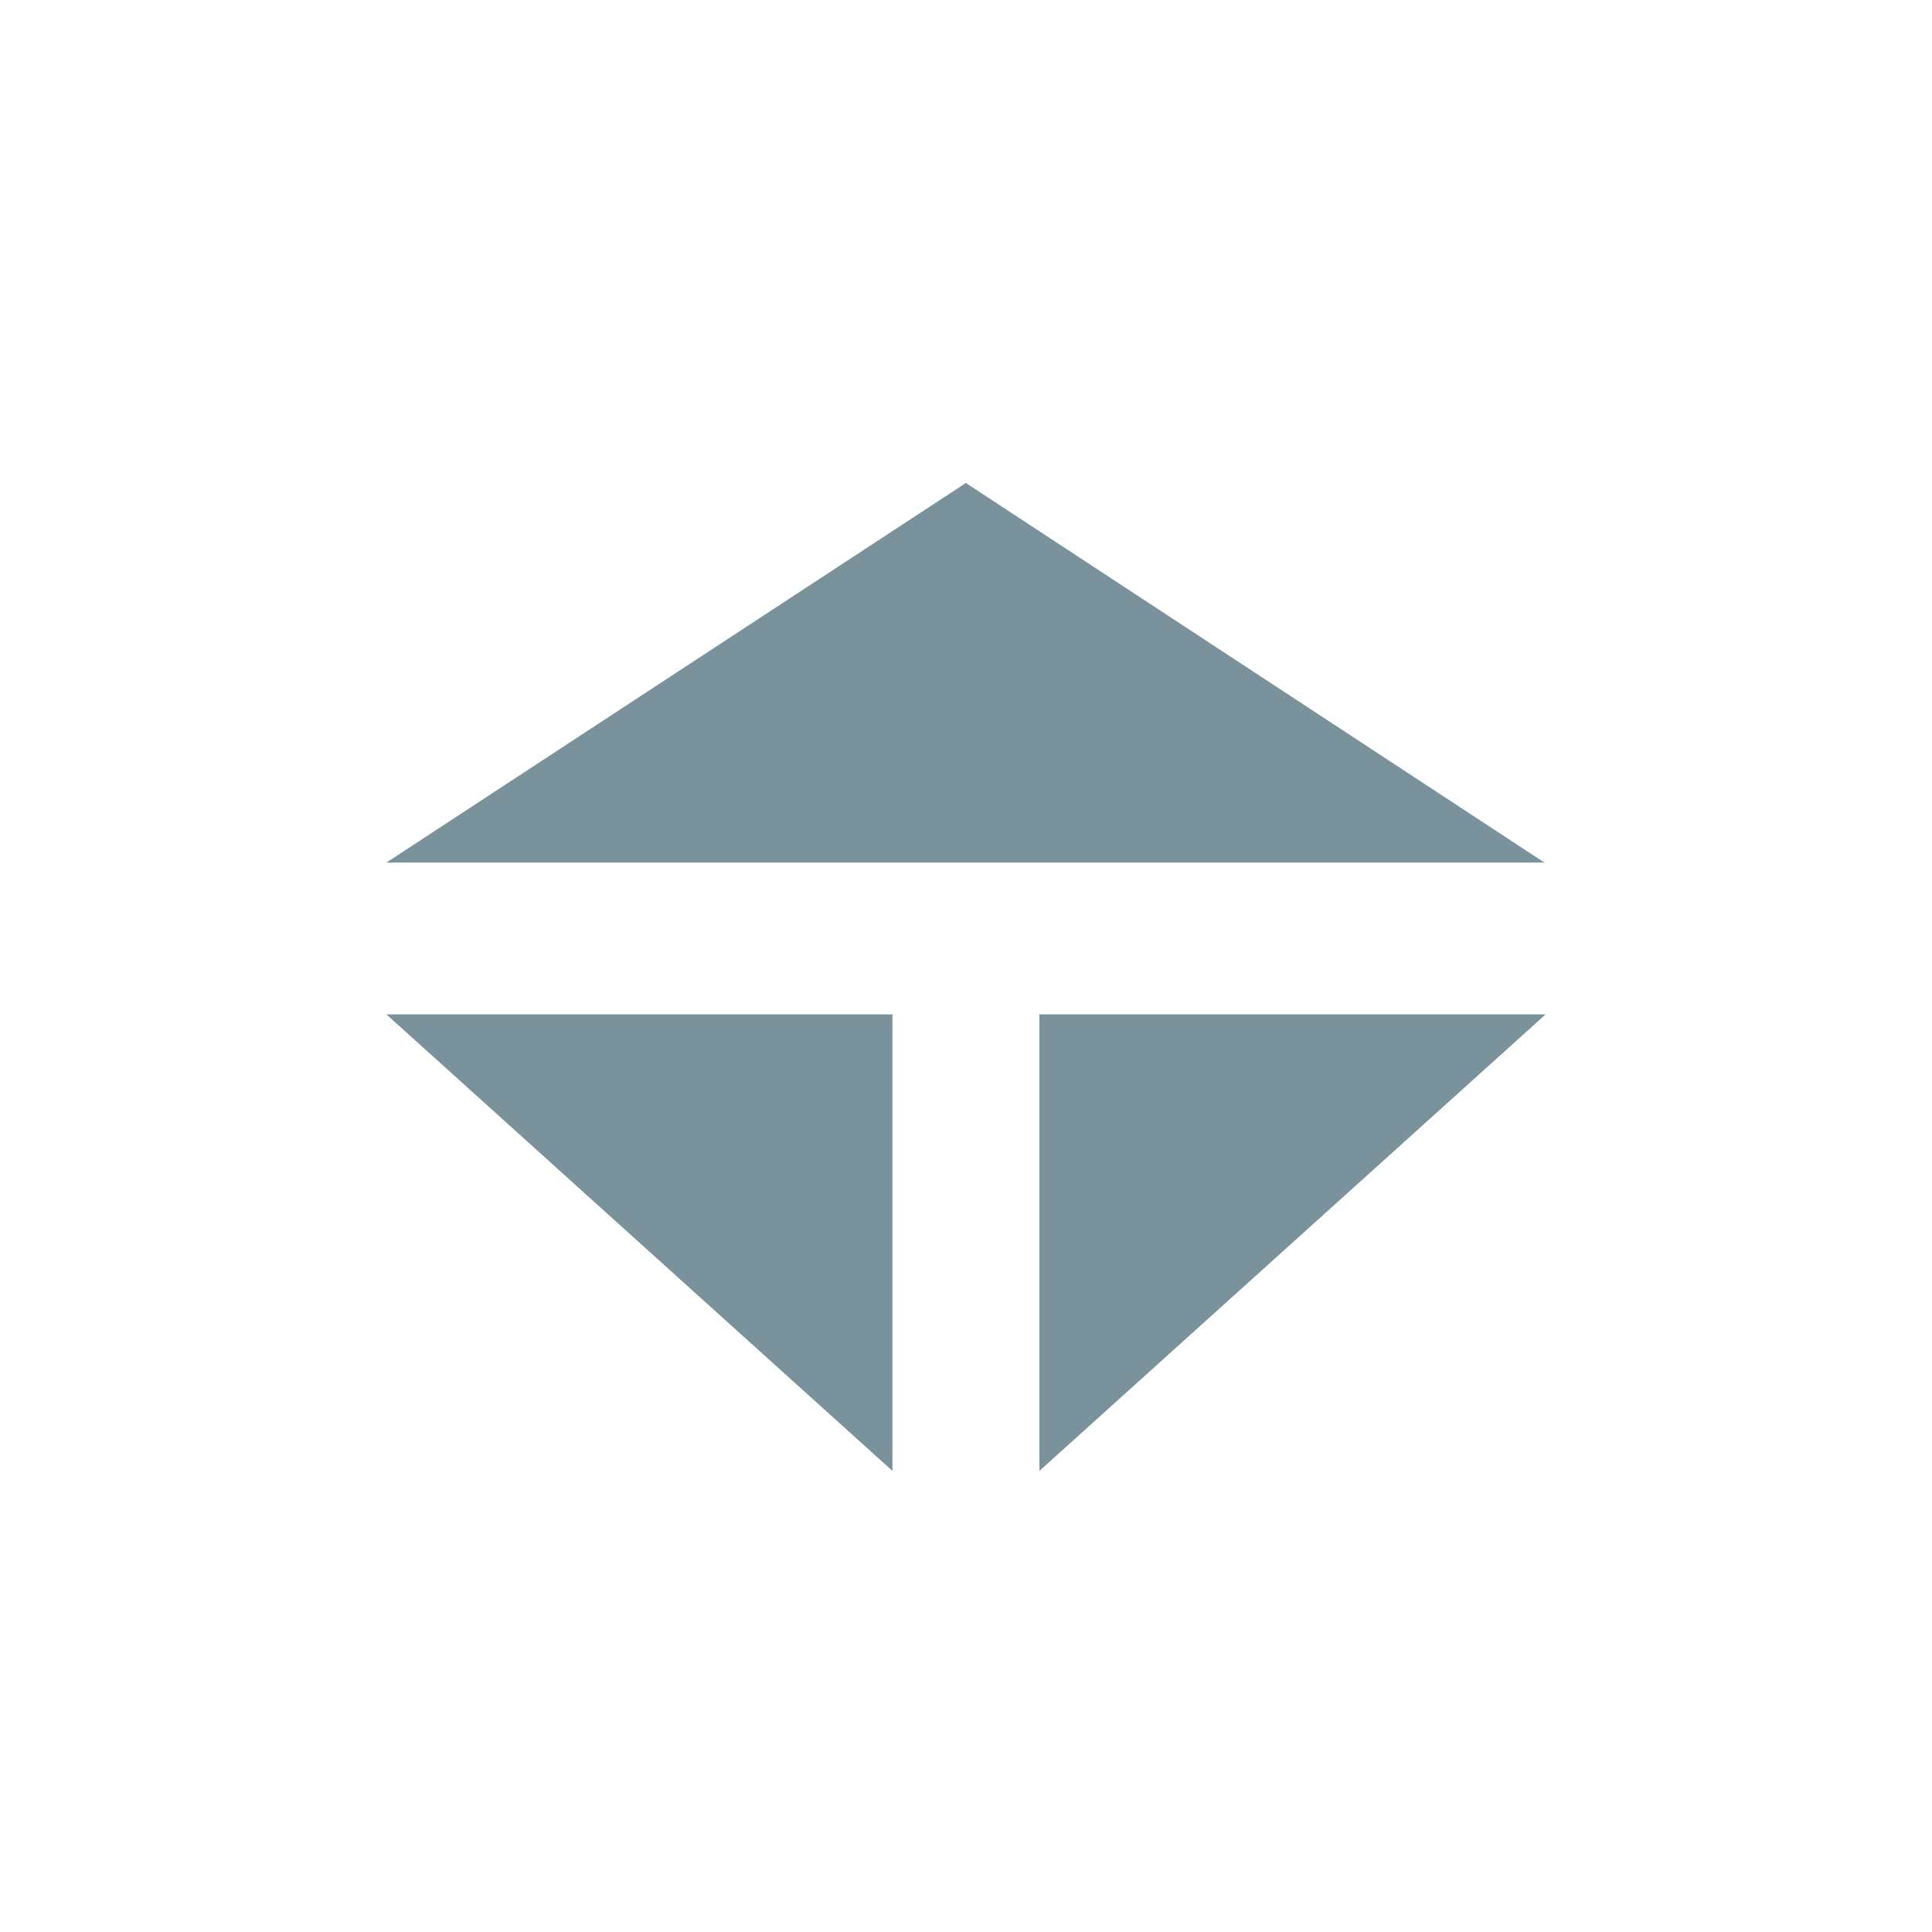
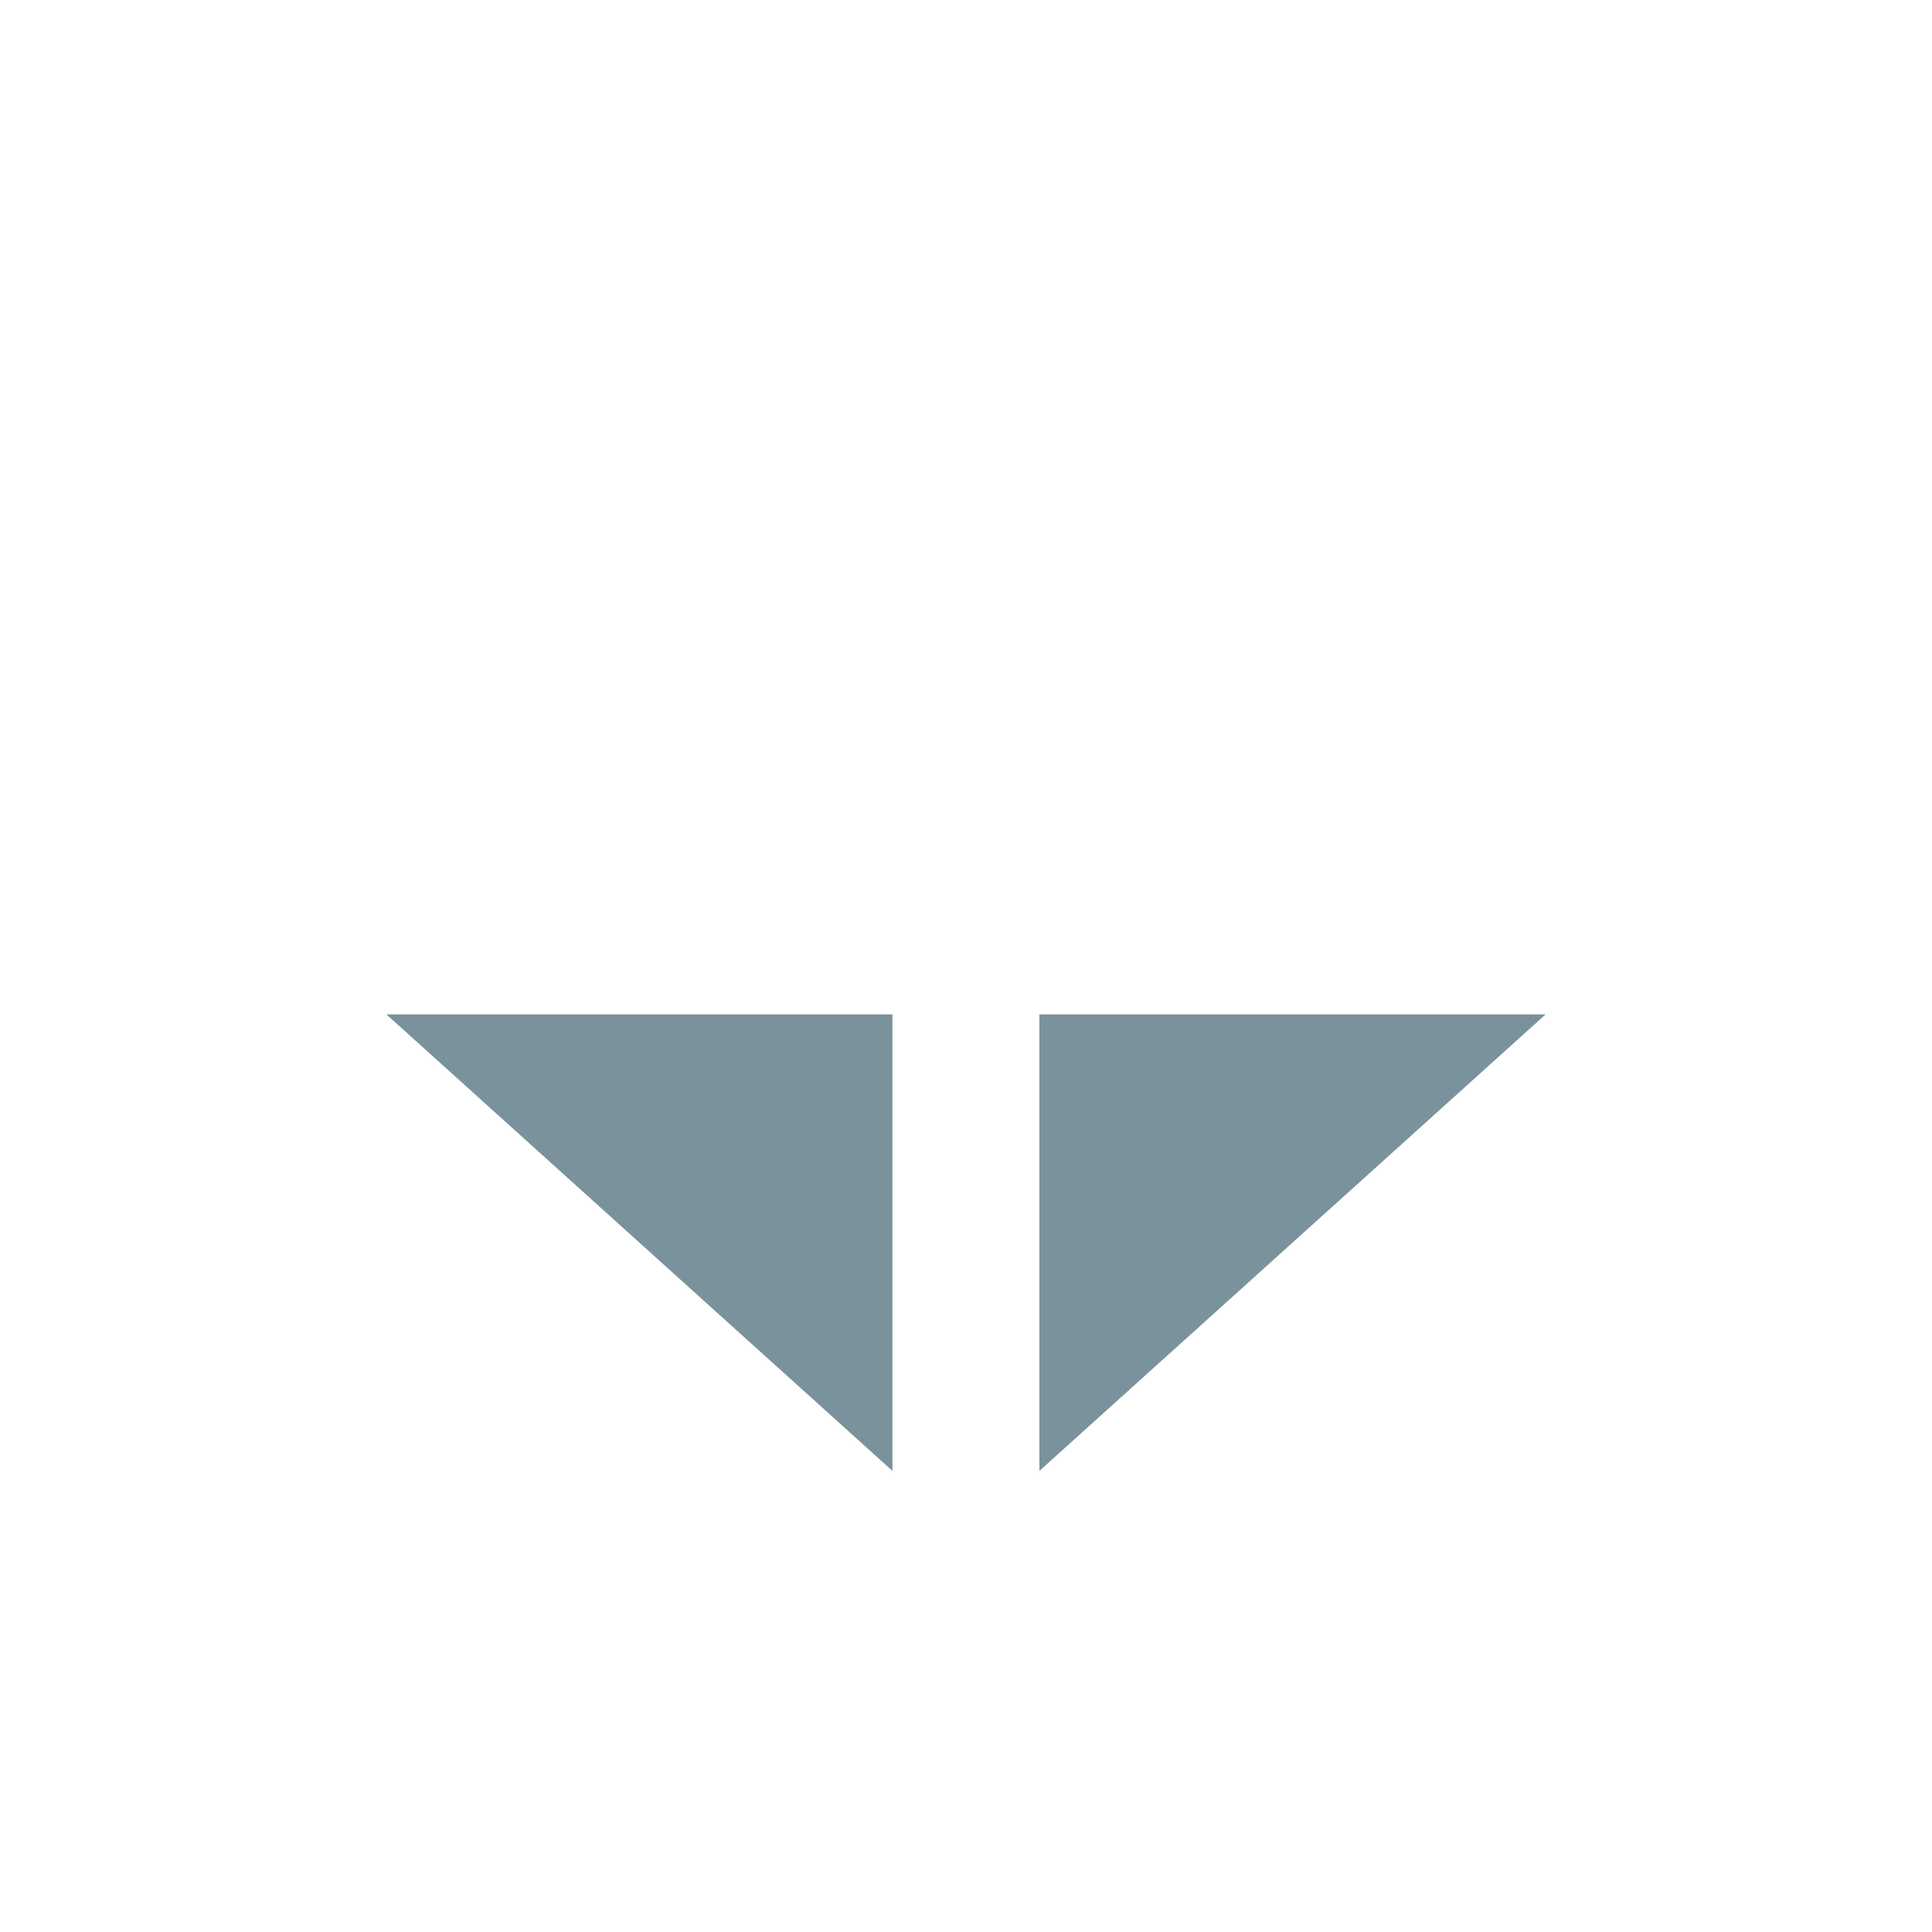
<svg xmlns="http://www.w3.org/2000/svg" width="40" height="40" viewBox="0 0 40 40" fill="none">
  <path fill-rule="evenodd" clip-rule="evenodd" d="M21.52 21.002H32L21.52 30.453V21.002Z" fill="#7A929B" />
-   <path fill-rule="evenodd" clip-rule="evenodd" d="M8 21.002H18.477V30.453L8 21.002Z" fill="#7A929B" />
-   <path fill-rule="evenodd" clip-rule="evenodd" d="M19.997 10L31.976 17.859H8L19.997 10Z" fill="#7A929B" />
+   <path fill-rule="evenodd" clip-rule="evenodd" d="M8 21.002H18.477V30.453L8 21.002" fill="#7A929B" />
</svg>